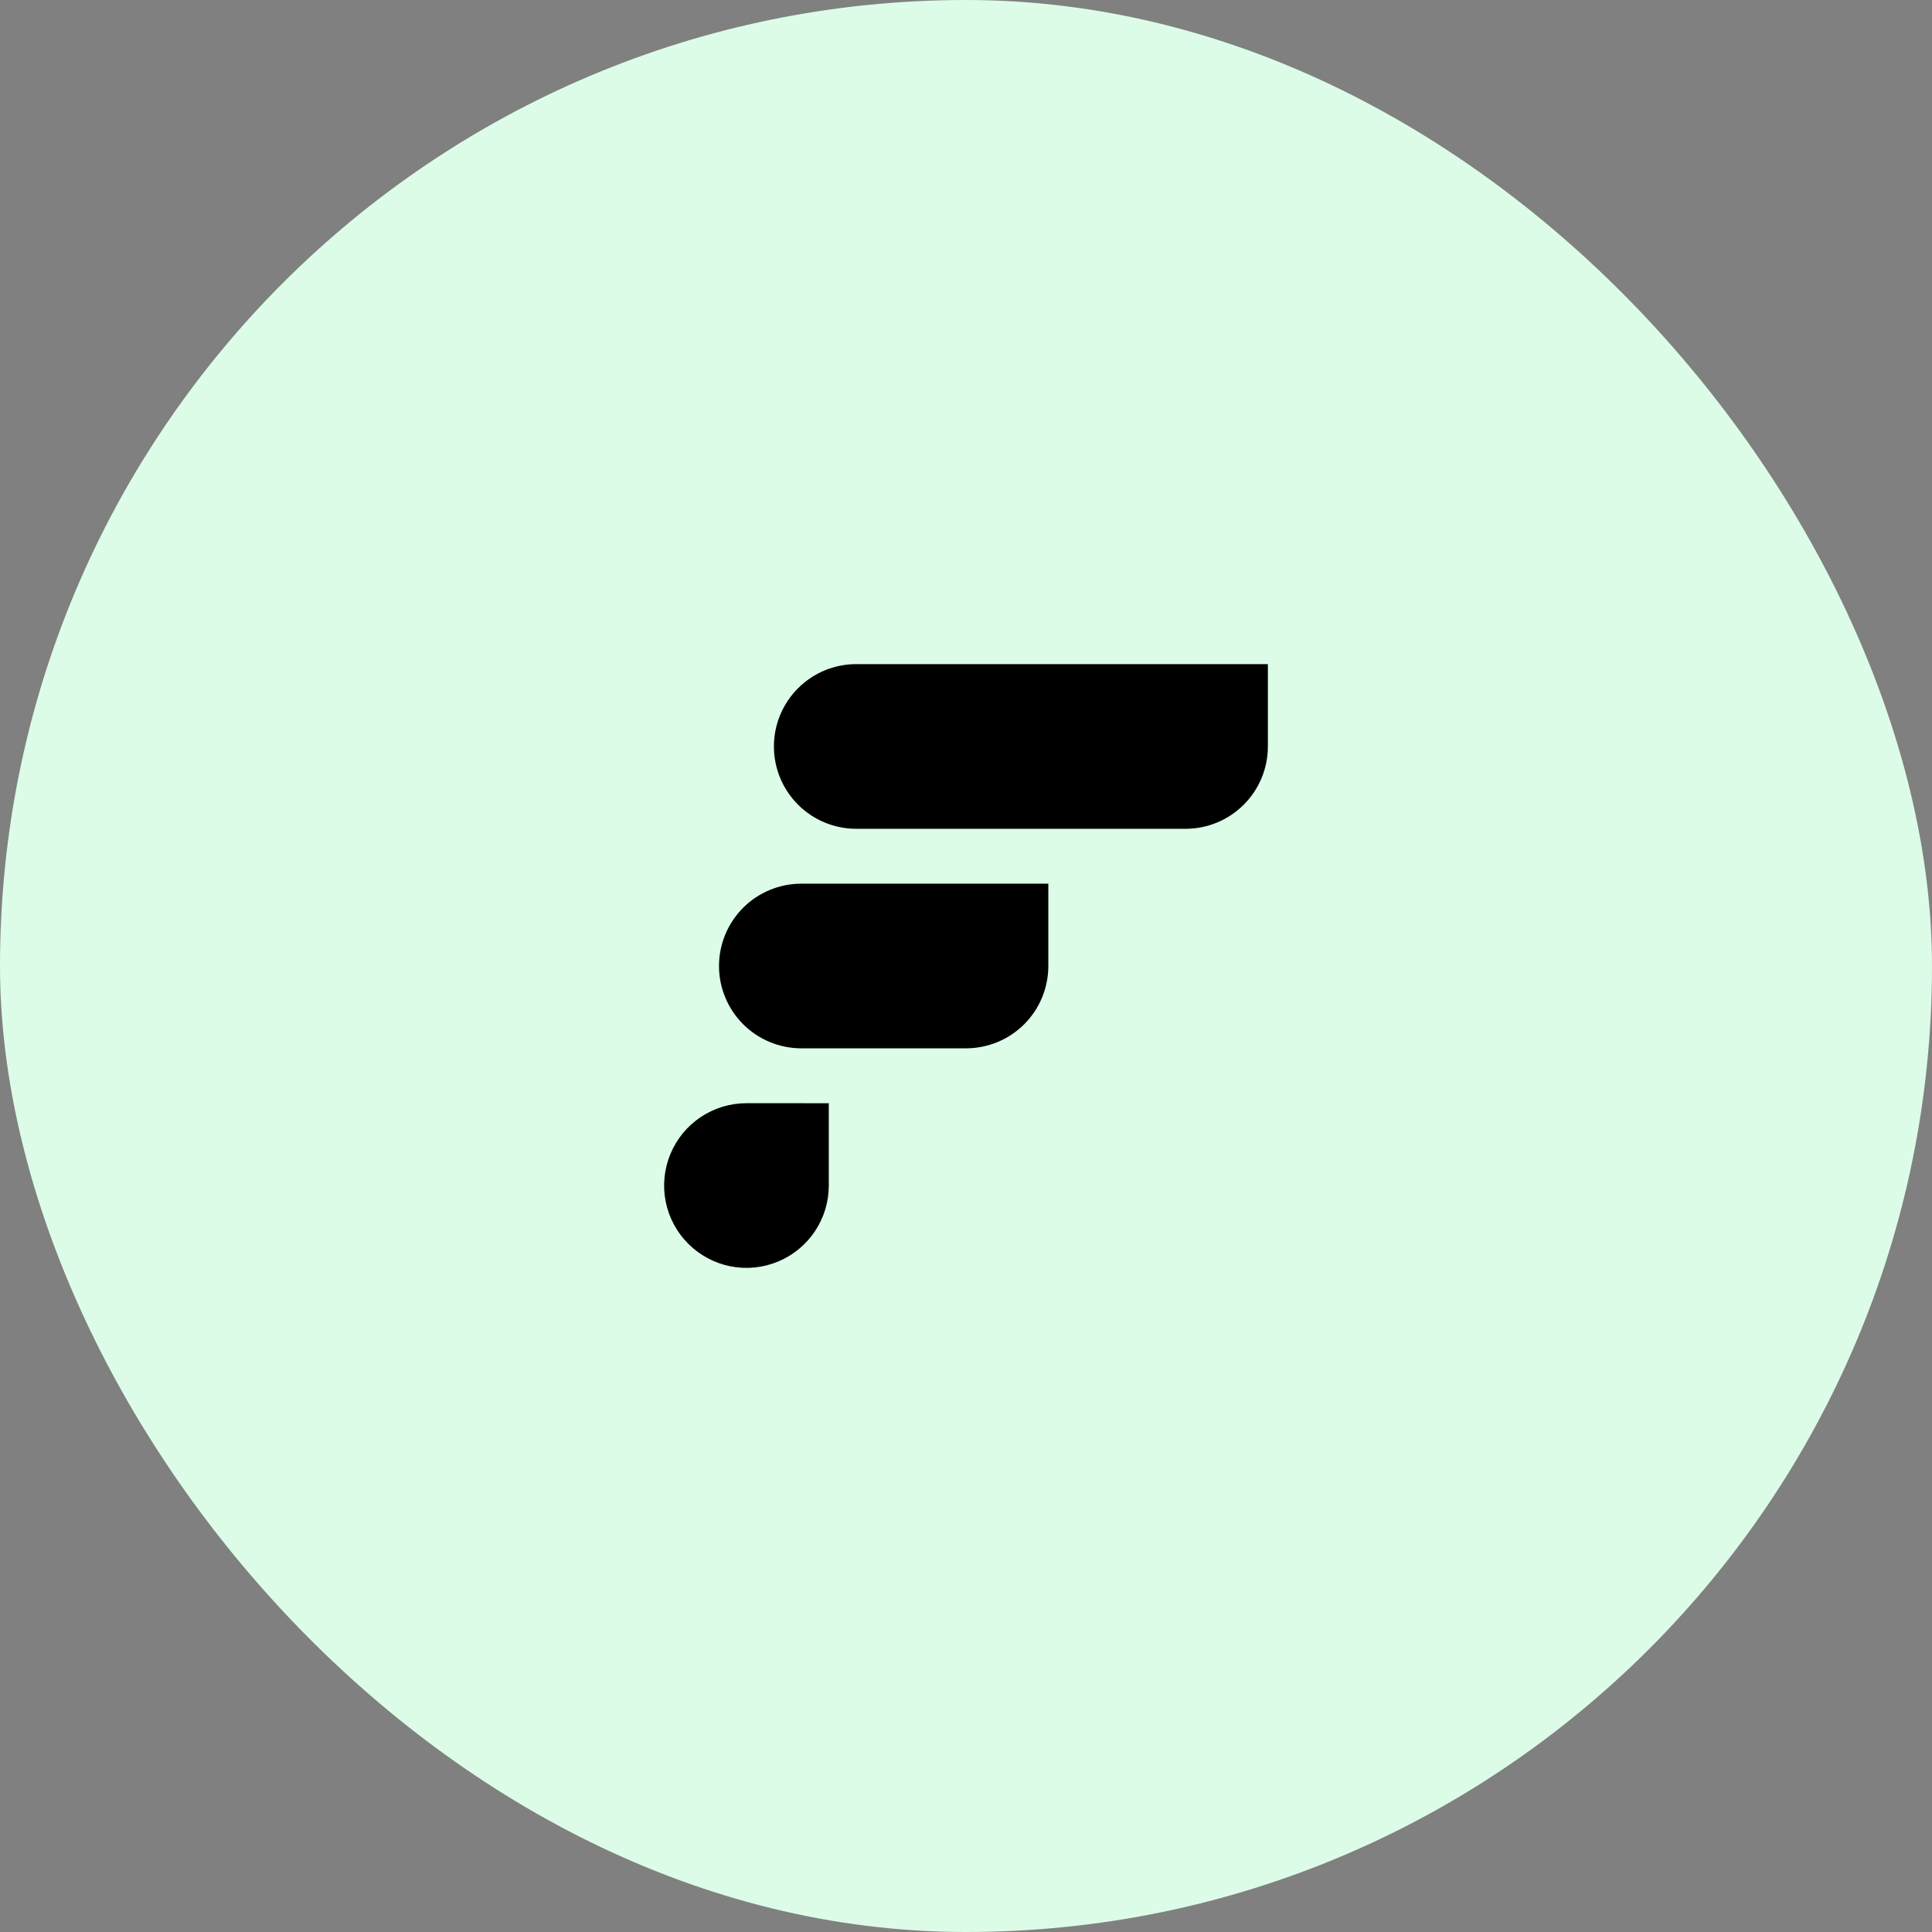
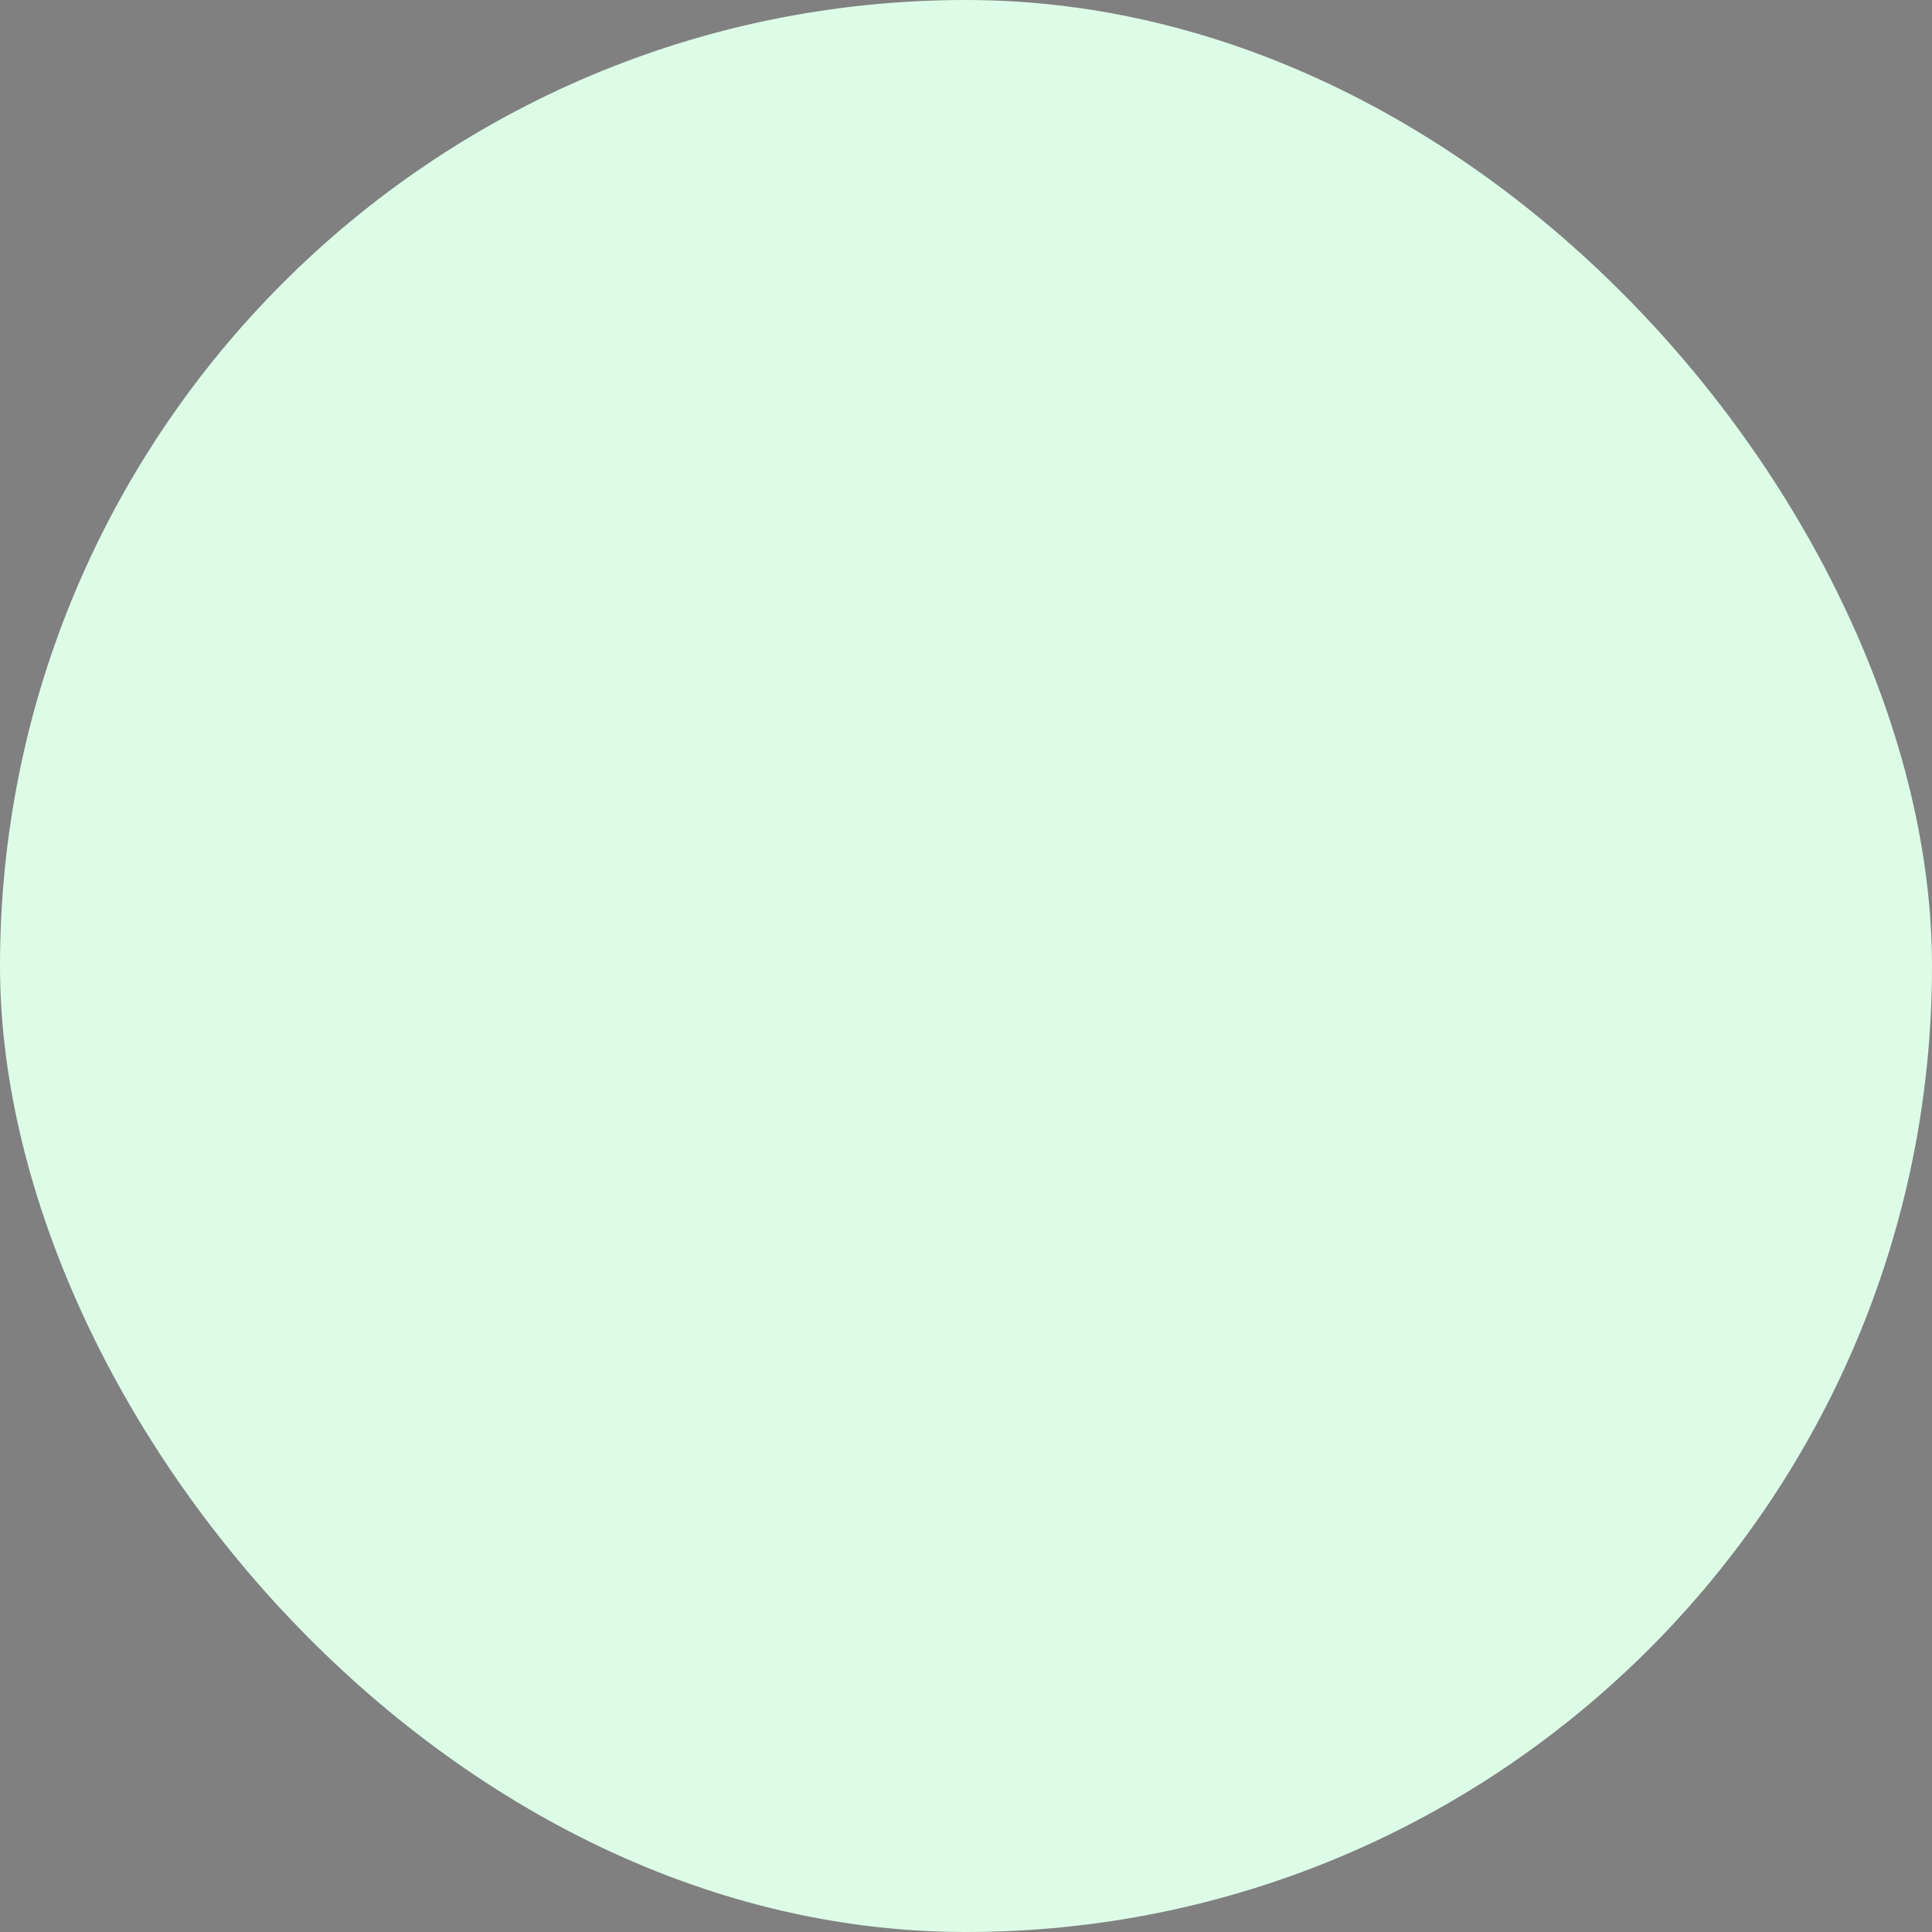
<svg xmlns="http://www.w3.org/2000/svg" width="64" height="64" viewBox="0 0 64 64" fill="none">
  <rect x="0" y="0" width="64" height="64" fill="#808080" stroke="none" />
  <rect width="64" height="64" rx="32" fill="#DCFCE7" />
  <g clip-path="url(#clip0_388_6934)">
    <g clip-path="url(#clip1_388_6934)">
      <path d="M27.455 36.546V39.273C27.455 39.812 27.295 40.339 26.995 40.788C26.696 41.236 26.27 41.586 25.771 41.792C25.273 41.999 24.724 42.053 24.195 41.948C23.666 41.842 23.18 41.583 22.799 41.201C22.417 40.82 22.158 40.334 22.052 39.805C21.947 39.276 22.001 38.727 22.208 38.229C22.414 37.73 22.764 37.304 23.212 37.005C23.661 36.705 24.188 36.545 24.727 36.545L27.455 36.546ZM34.727 29.273V32C34.727 32.723 34.44 33.417 33.929 33.929C33.417 34.44 32.723 34.727 32 34.727H26.546C25.823 34.727 25.129 34.44 24.617 33.929C24.106 33.417 23.818 32.723 23.818 32C23.818 31.277 24.106 30.583 24.617 30.071C25.129 29.56 25.823 29.273 26.546 29.273H34.727ZM42 22V24.727C42 25.451 41.713 26.145 41.201 26.656C40.69 27.168 39.996 27.455 39.273 27.455H28.364C27.641 27.455 26.947 27.168 26.436 26.656C25.924 26.145 25.637 25.451 25.637 24.727C25.637 24.004 25.924 23.31 26.436 22.799C26.947 22.287 27.641 22 28.364 22H42Z" fill="black" />
    </g>
  </g>
  <defs>
    <clipPath id="clip0_388_6934">
      <rect width="20" height="20" fill="white" transform="translate(22 22)" />
    </clipPath>
    <clipPath id="clip1_388_6934">
-       <rect width="20" height="20" fill="white" transform="translate(22 22)" />
-     </clipPath>
+       </clipPath>
  </defs>
</svg>